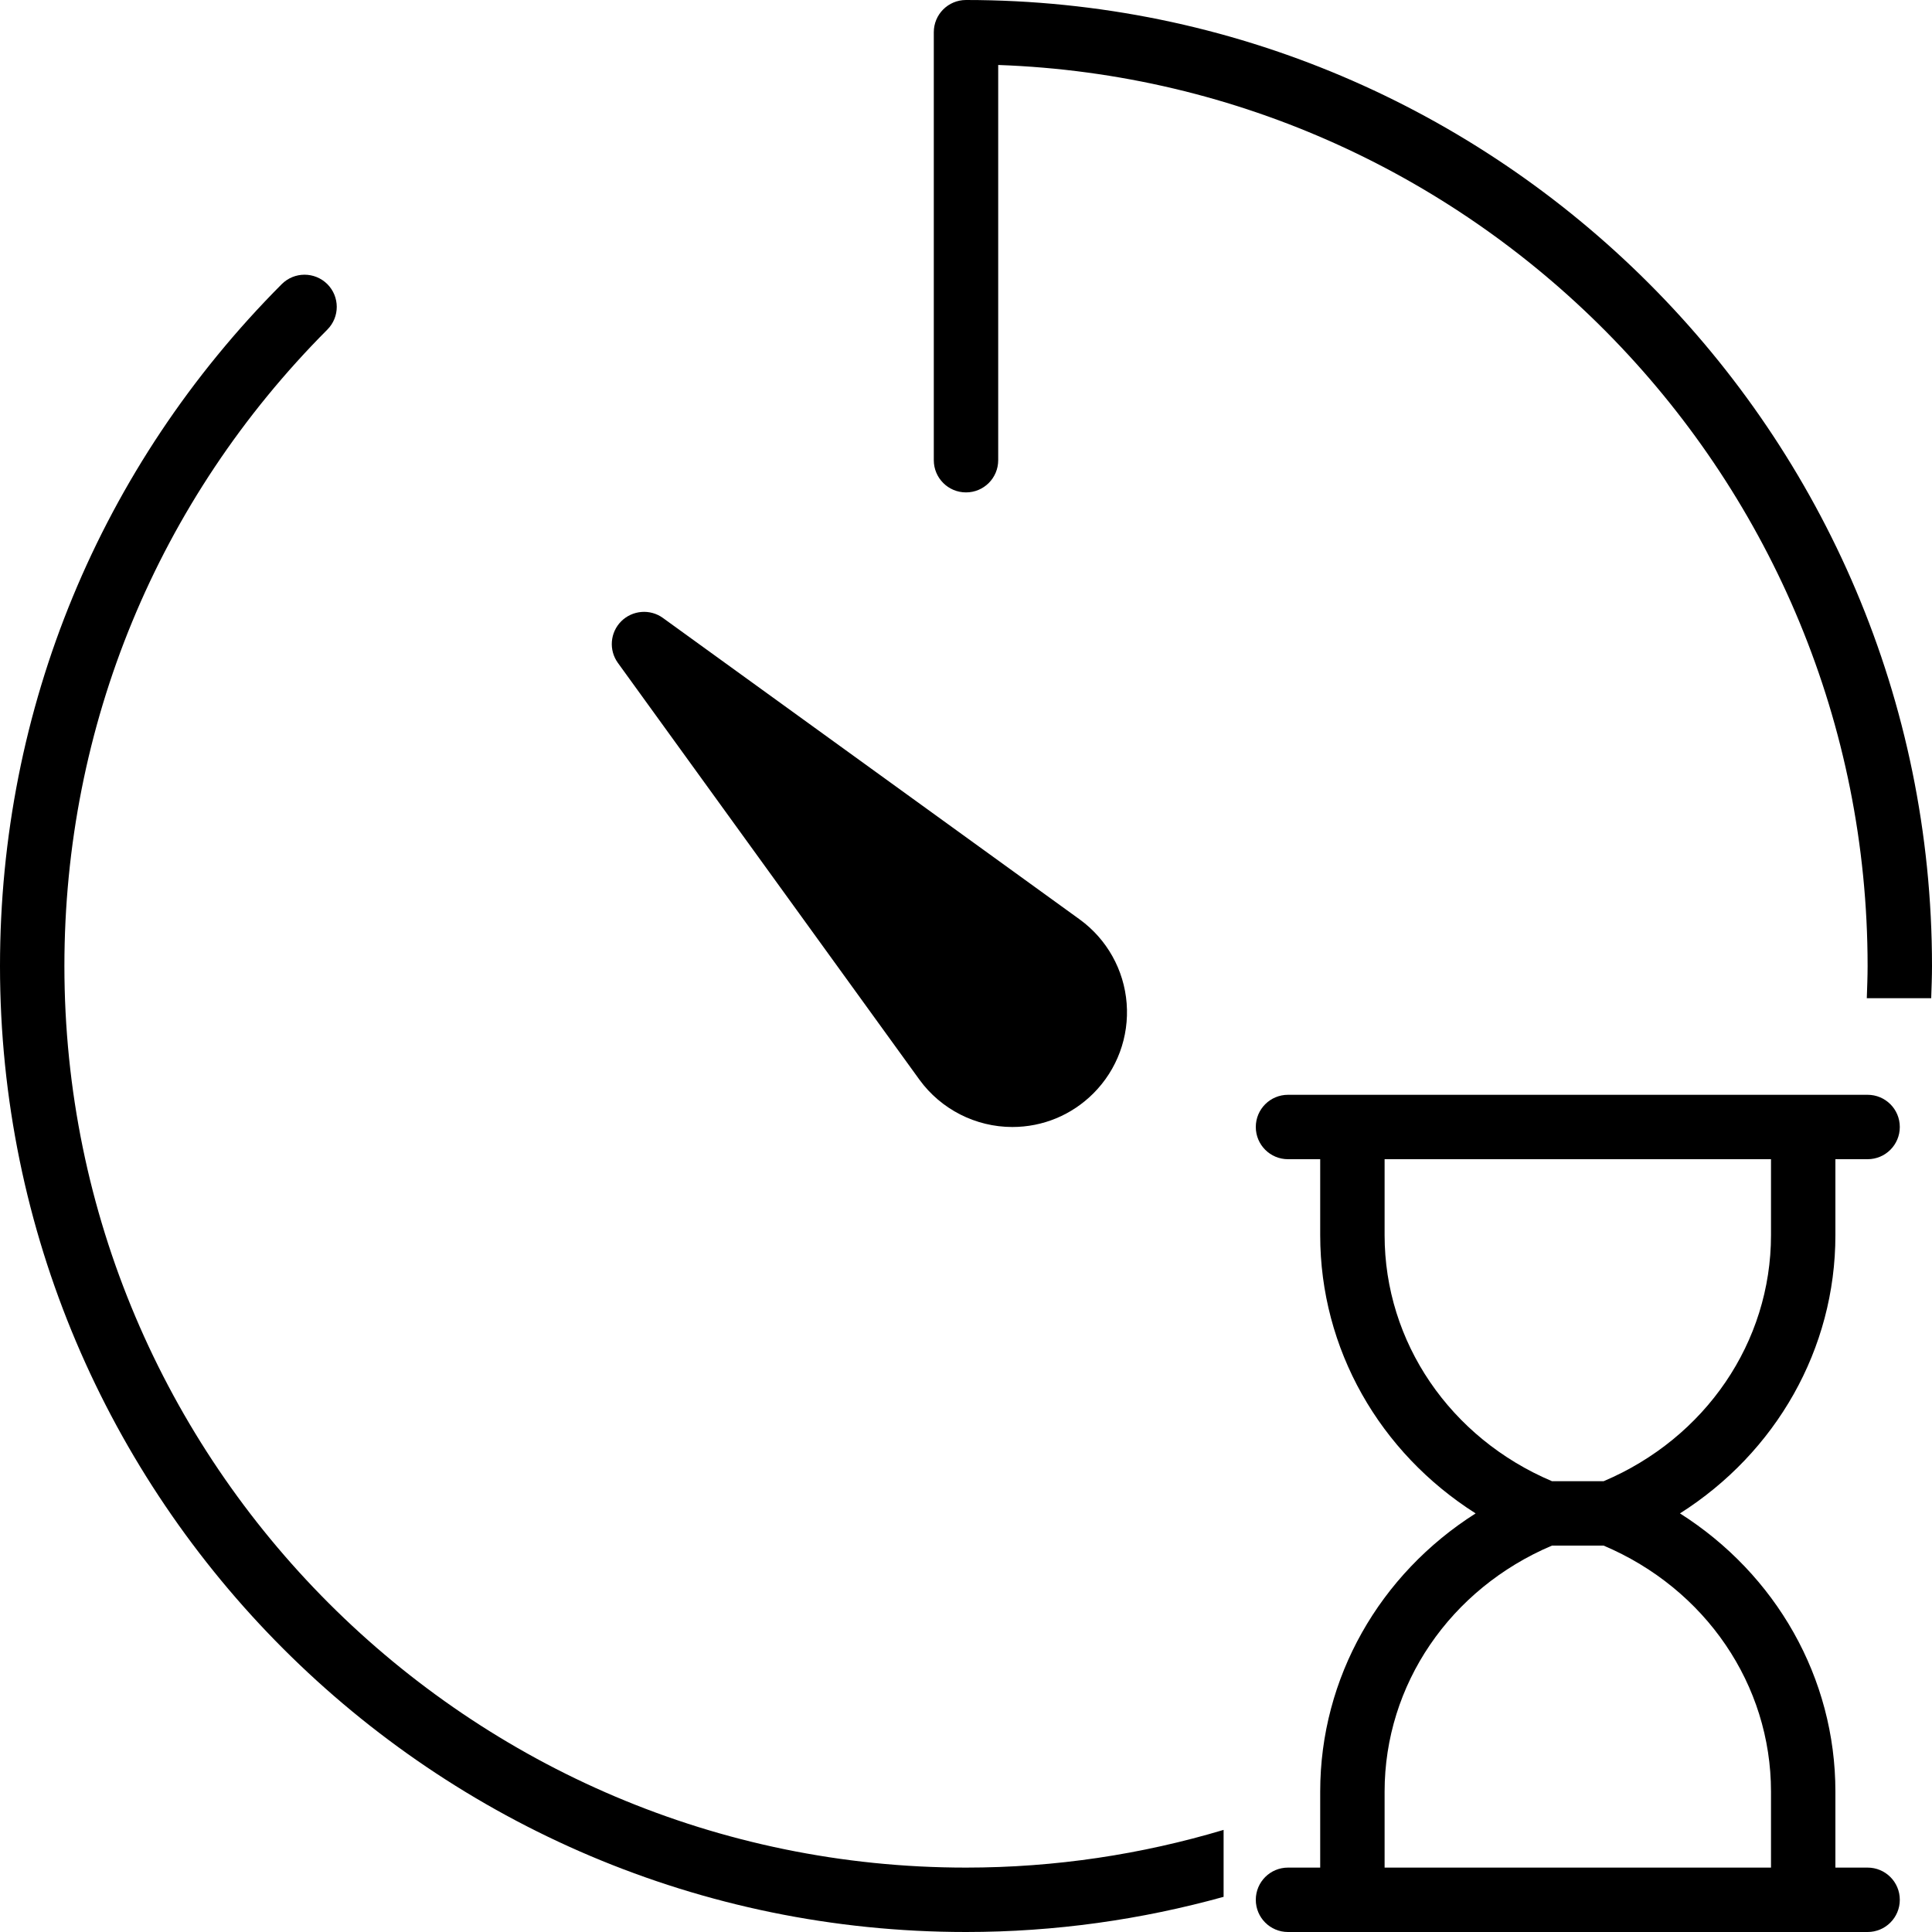
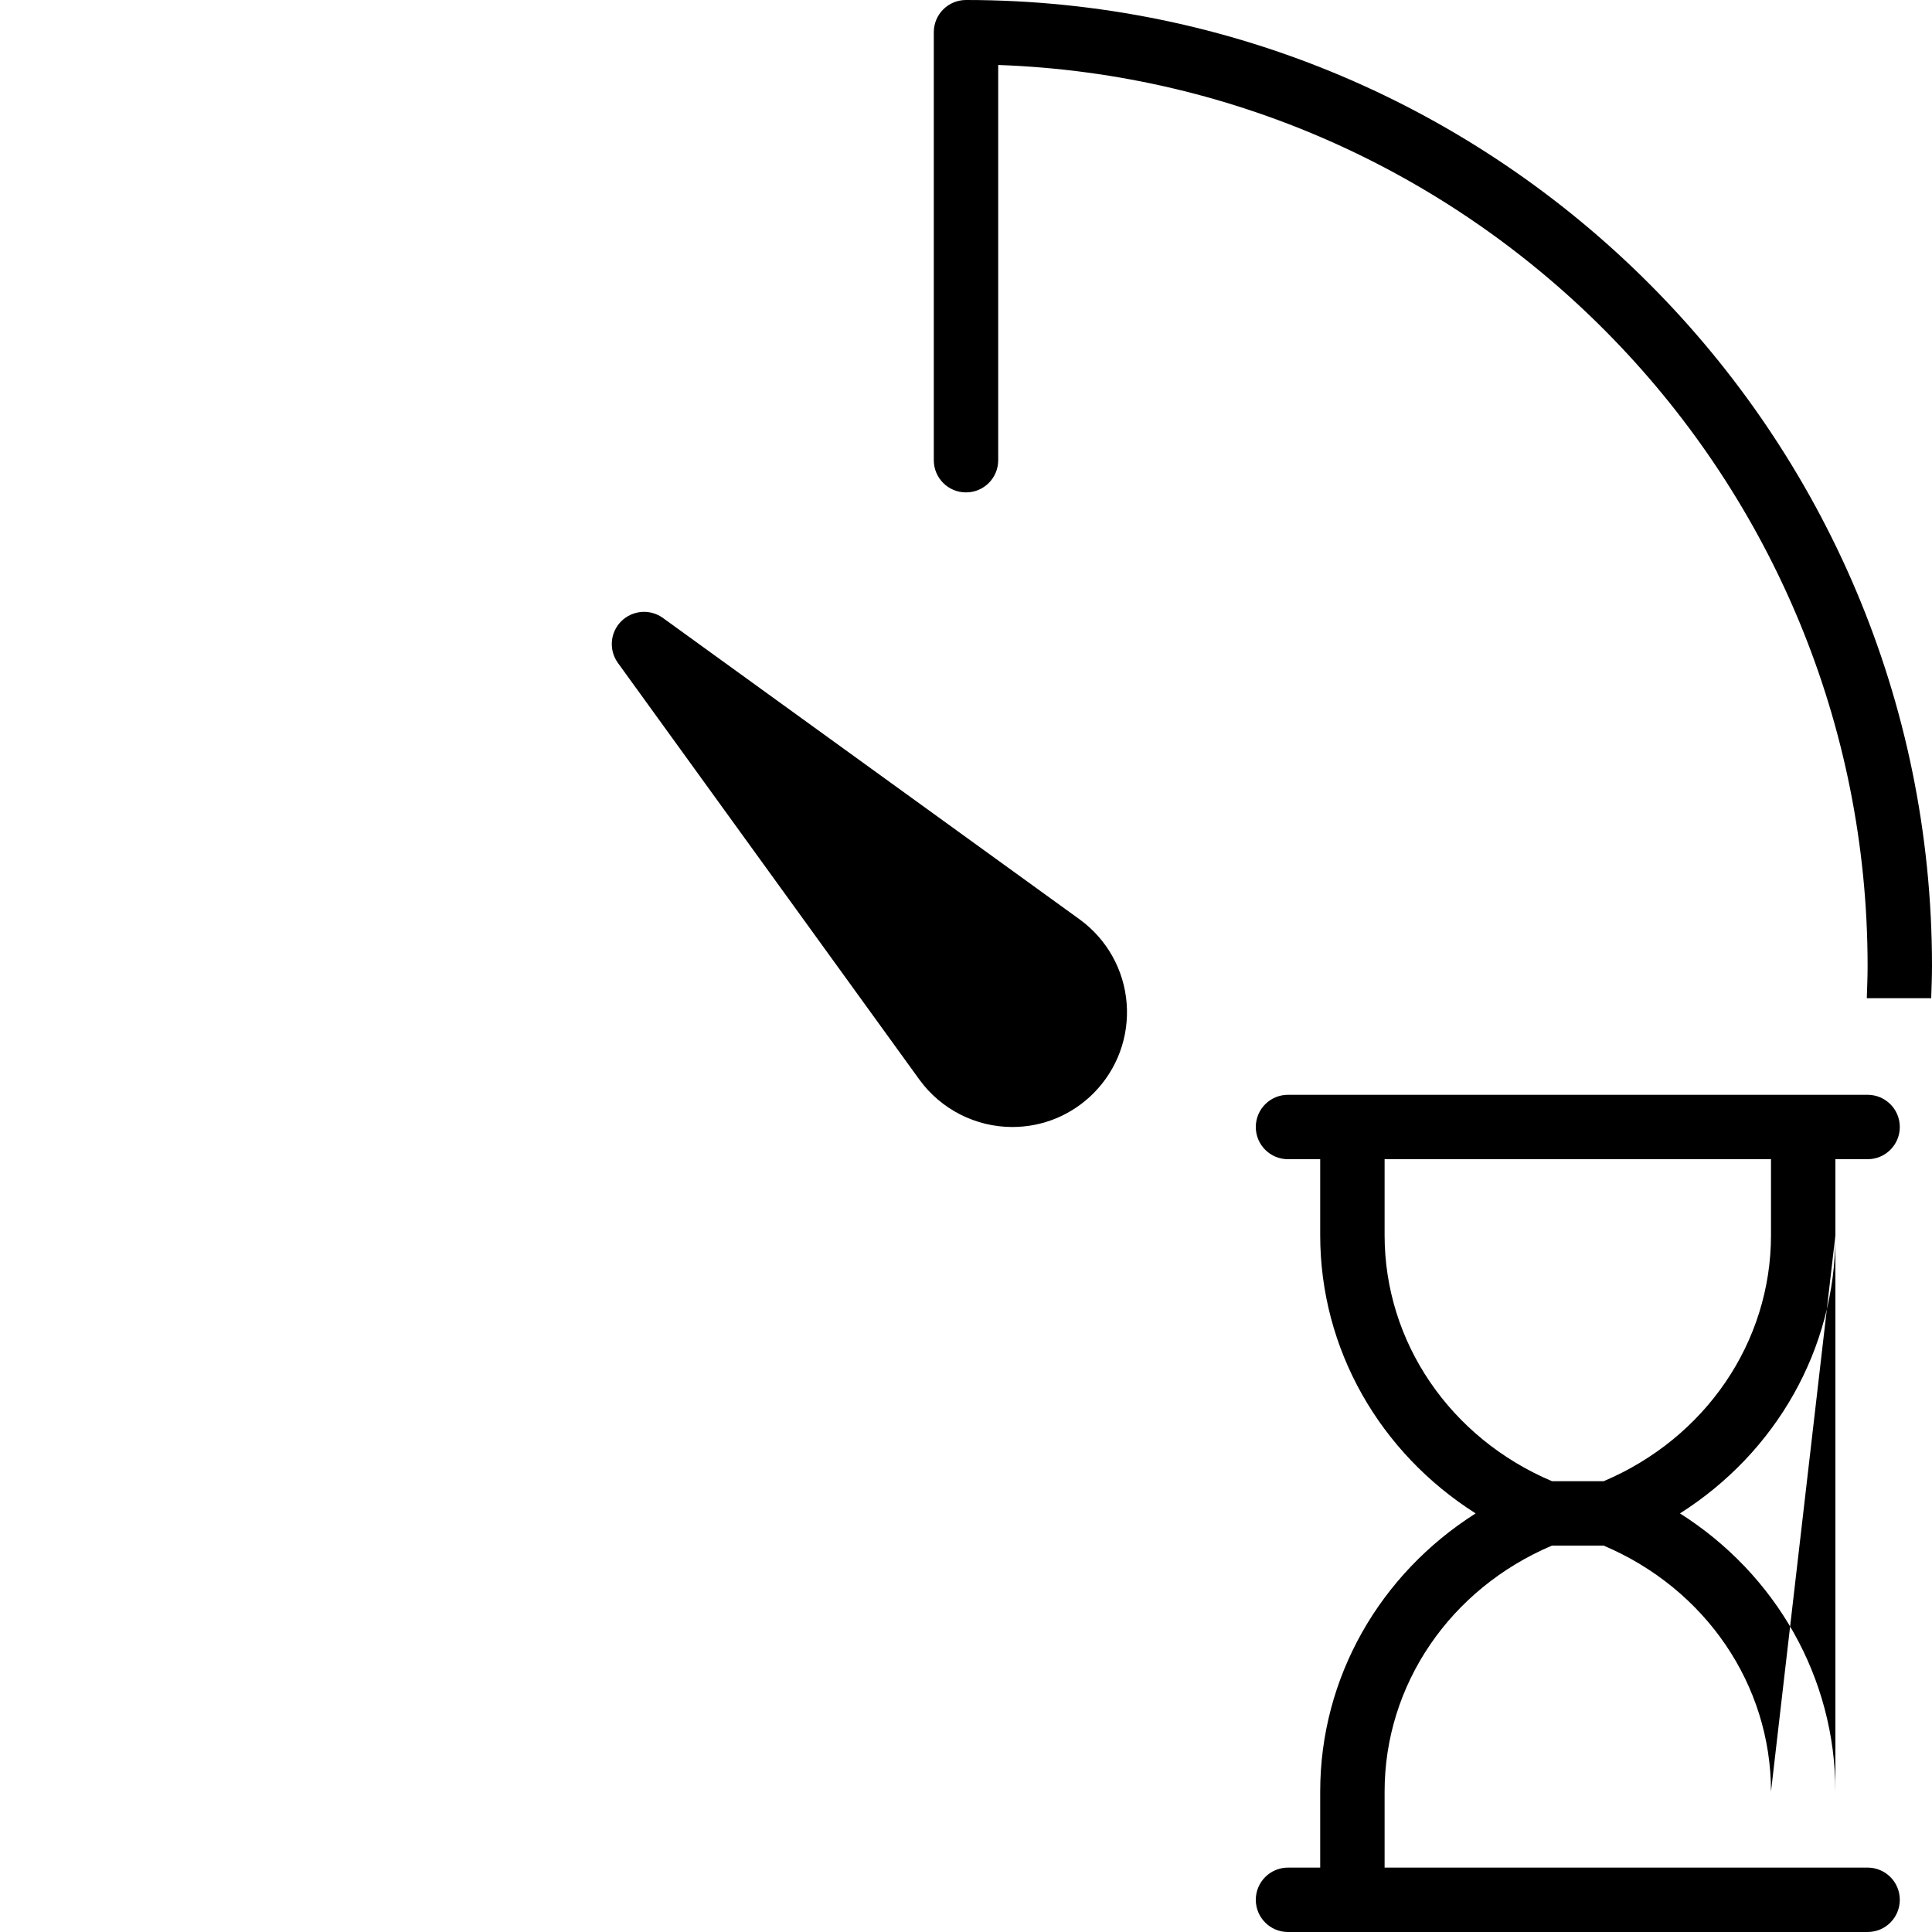
<svg xmlns="http://www.w3.org/2000/svg" fill="#000000" height="800px" width="800px" version="1.1" id="Capa_1" viewBox="0 0 60 60" xml:space="preserve">
  <g>
-     <path d="M57,38.36V36h1c0.553,0,1-0.447,1-1s-0.447-1-1-1h-1h-1H42h-1h-1c-0.553,0-1,0.447-1,1s0.447,1,1,1h1v2.36   c0,3.535,1.845,6.748,4.827,8.64C42.845,48.892,41,52.105,41,55.64V58h-1c-0.553,0-1,0.447-1,1s0.447,1,1,1h1h1h14h1h1   c0.553,0,1-0.447,1-1s-0.447-1-1-1h-1v-2.36c0-3.535-1.845-6.748-4.827-8.64C55.155,45.108,57,41.895,57,38.36z M55,55.64V58H43   v-2.36c0-3.319,2.033-6.298,5.197-7.64h1.605C52.967,49.342,55,52.32,55,55.64z M49.803,46h-1.605C45.033,44.658,43,41.68,43,38.36   V36h12v2.36C55,41.68,52.967,44.658,49.803,46z" />
+     <path d="M57,38.36V36h1c0.553,0,1-0.447,1-1s-0.447-1-1-1h-1h-1H42h-1h-1c-0.553,0-1,0.447-1,1s0.447,1,1,1h1v2.36   c0,3.535,1.845,6.748,4.827,8.64C42.845,48.892,41,52.105,41,55.64V58h-1c-0.553,0-1,0.447-1,1s0.447,1,1,1h1h1h14h1h1   c0.553,0,1-0.447,1-1s-0.447-1-1-1h-1v-2.36c0-3.535-1.845-6.748-4.827-8.64C55.155,45.108,57,41.895,57,38.36z V58H43   v-2.36c0-3.319,2.033-6.298,5.197-7.64h1.605C52.967,49.342,55,52.32,55,55.64z M49.803,46h-1.605C45.033,44.658,43,41.68,43,38.36   V36h12v2.36C55,41.68,52.967,44.658,49.803,46z" />
    <path d="M28.555,33.532C29.223,34.451,30.301,35,31.438,35c0.95,0,1.845-0.371,2.518-1.044c0.737-0.737,1.114-1.756,1.033-2.797   s-0.612-1.99-1.459-2.606l-12.944-9.363c-0.396-0.286-0.945-0.242-1.293,0.104c-0.348,0.348-0.391,0.896-0.104,1.293L28.555,33.532   z" />
    <path d="M30,0c-0.553,0-1,0.447-1,1v13.292c0,0.553,0.447,1,1,1s1-0.447,1-1V2.018C45.979,2.546,58,14.896,58,30   c0,0.335-0.014,0.667-0.025,1h2C59.986,30.667,60,30.335,60,30C60,13.458,46.542,0,30,0z" />
-     <path d="M2,30c0-7.46,2.9-14.479,8.166-19.764c0.391-0.392,0.389-1.024-0.002-1.414C9.772,8.434,9.14,8.434,8.75,8.824   C3.107,14.486,0,22.007,0,30c0,16.542,13.458,30,30,30c2.771,0,5.451-0.385,8-1.092v-2.079C35.464,57.587,32.78,58,30,58   C14.561,58,2,45.439,2,30z" />
  </g>
</svg>